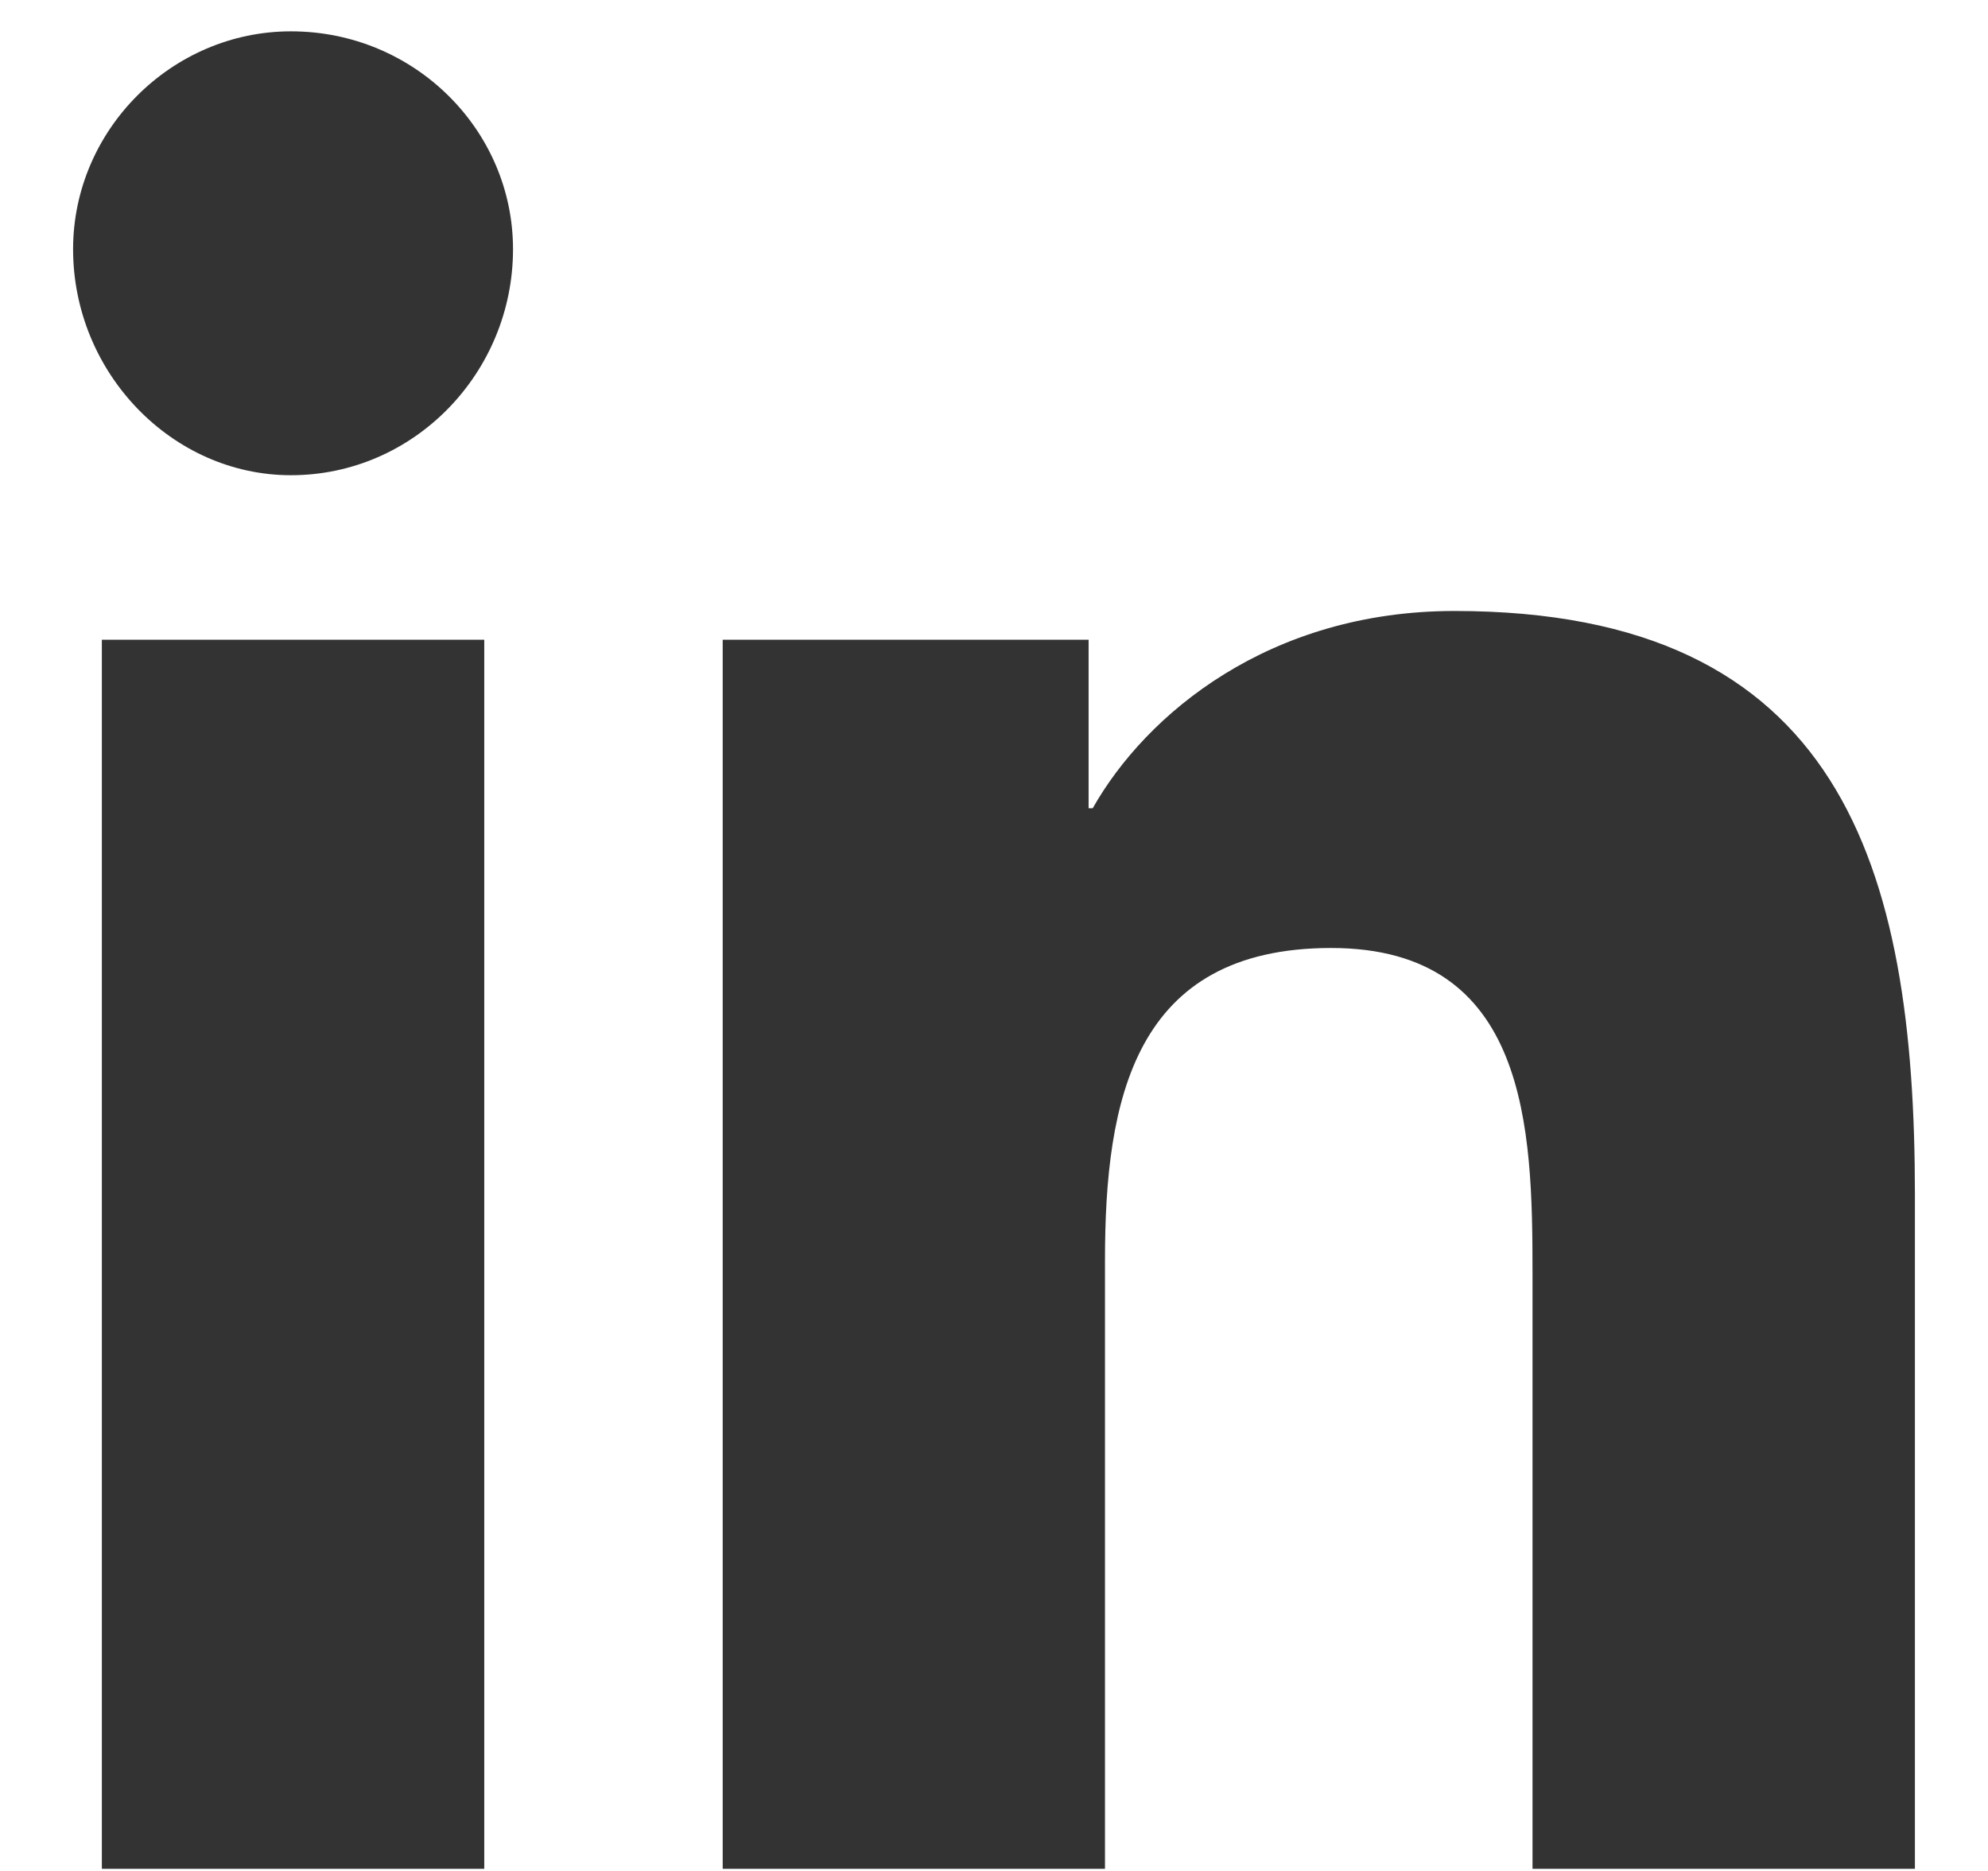
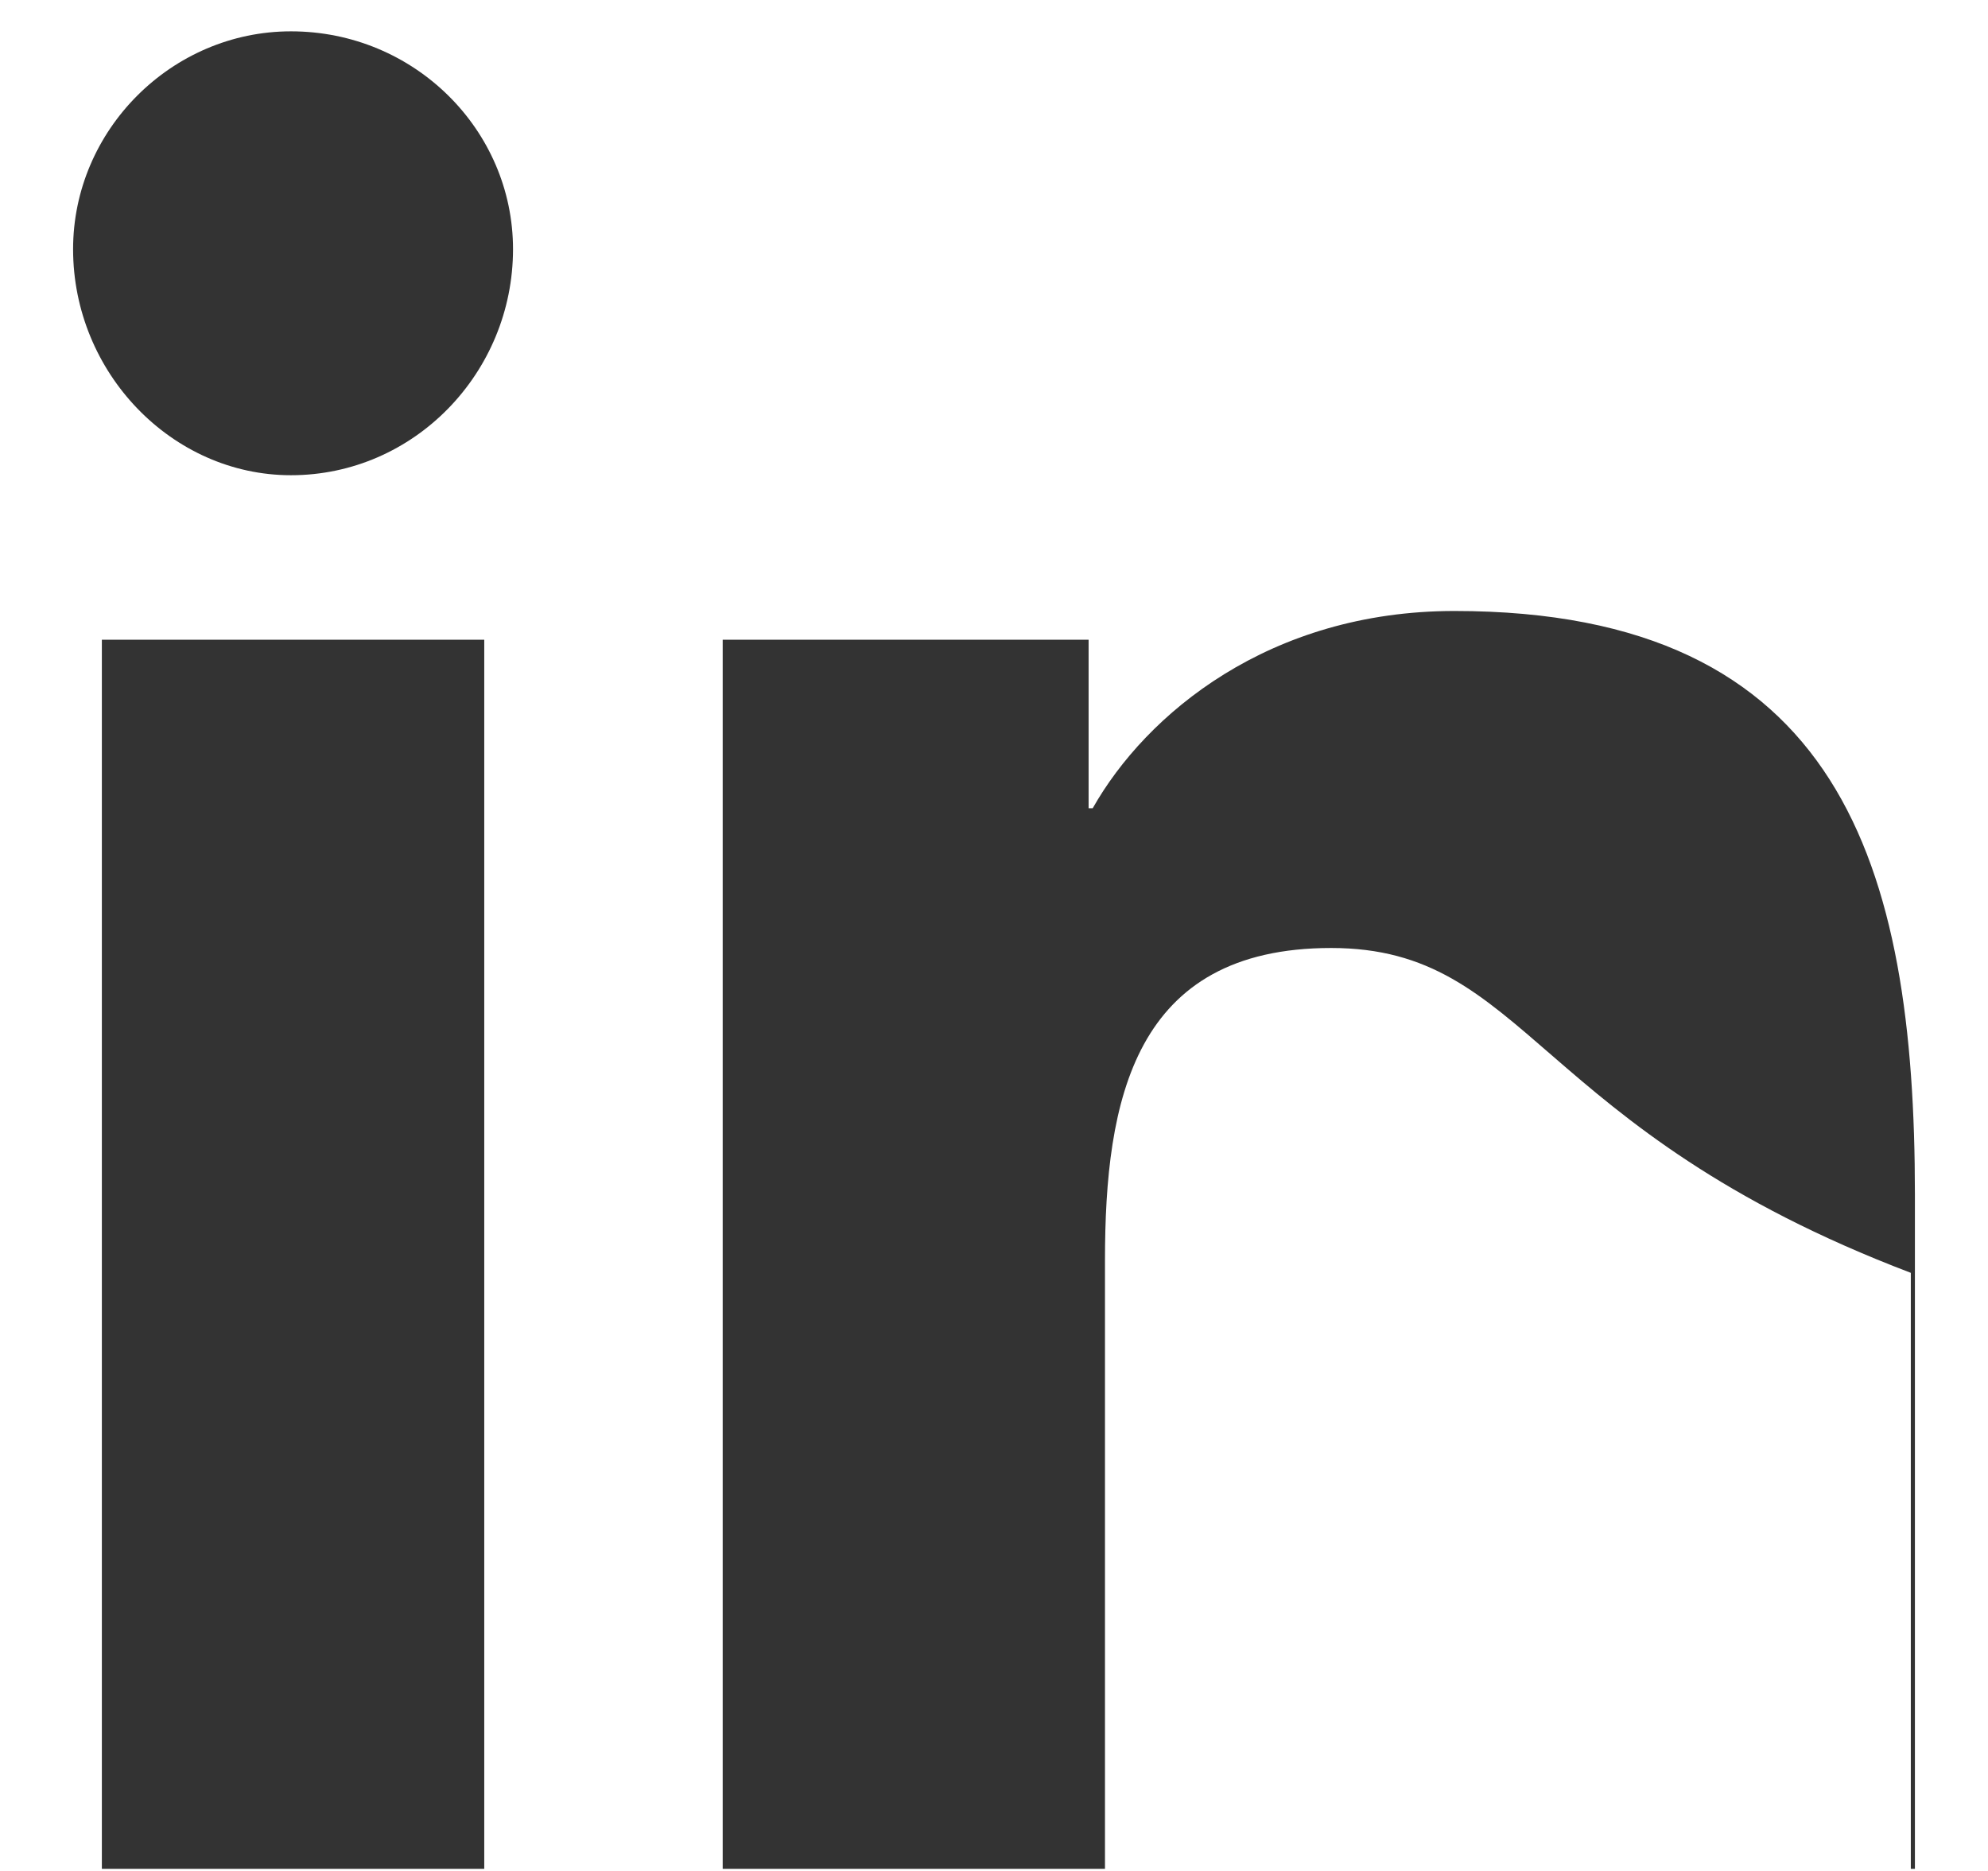
<svg xmlns="http://www.w3.org/2000/svg" width="17" height="16" viewBox="0 0 17 16" fill="none">
-   <path d="M4.141 15.982H0.871V5.471H4.141V15.982ZM2.488 4.064C1.469 4.064 0.625 3.186 0.625 2.131C0.625 1.111 1.469 0.268 2.488 0.268C3.543 0.268 4.387 1.111 4.387 2.131C4.387 3.186 3.543 4.064 2.488 4.064ZM16.34 15.982H13.105V10.885C13.105 9.654 13.07 8.107 11.383 8.107C9.695 8.107 9.449 9.408 9.449 10.779V15.982H6.18V5.471H9.309V6.912H9.344C9.801 6.104 10.855 5.225 12.438 5.225C15.742 5.225 16.375 7.404 16.375 10.217V15.982H16.34Z" fill="#333333" />
+   <path d="M4.141 15.982H0.871V5.471H4.141V15.982ZM2.488 4.064C1.469 4.064 0.625 3.186 0.625 2.131C0.625 1.111 1.469 0.268 2.488 0.268C3.543 0.268 4.387 1.111 4.387 2.131C4.387 3.186 3.543 4.064 2.488 4.064ZM16.34 15.982V10.885C13.105 9.654 13.07 8.107 11.383 8.107C9.695 8.107 9.449 9.408 9.449 10.779V15.982H6.18V5.471H9.309V6.912H9.344C9.801 6.104 10.855 5.225 12.438 5.225C15.742 5.225 16.375 7.404 16.375 10.217V15.982H16.34Z" fill="#333333" />
</svg>